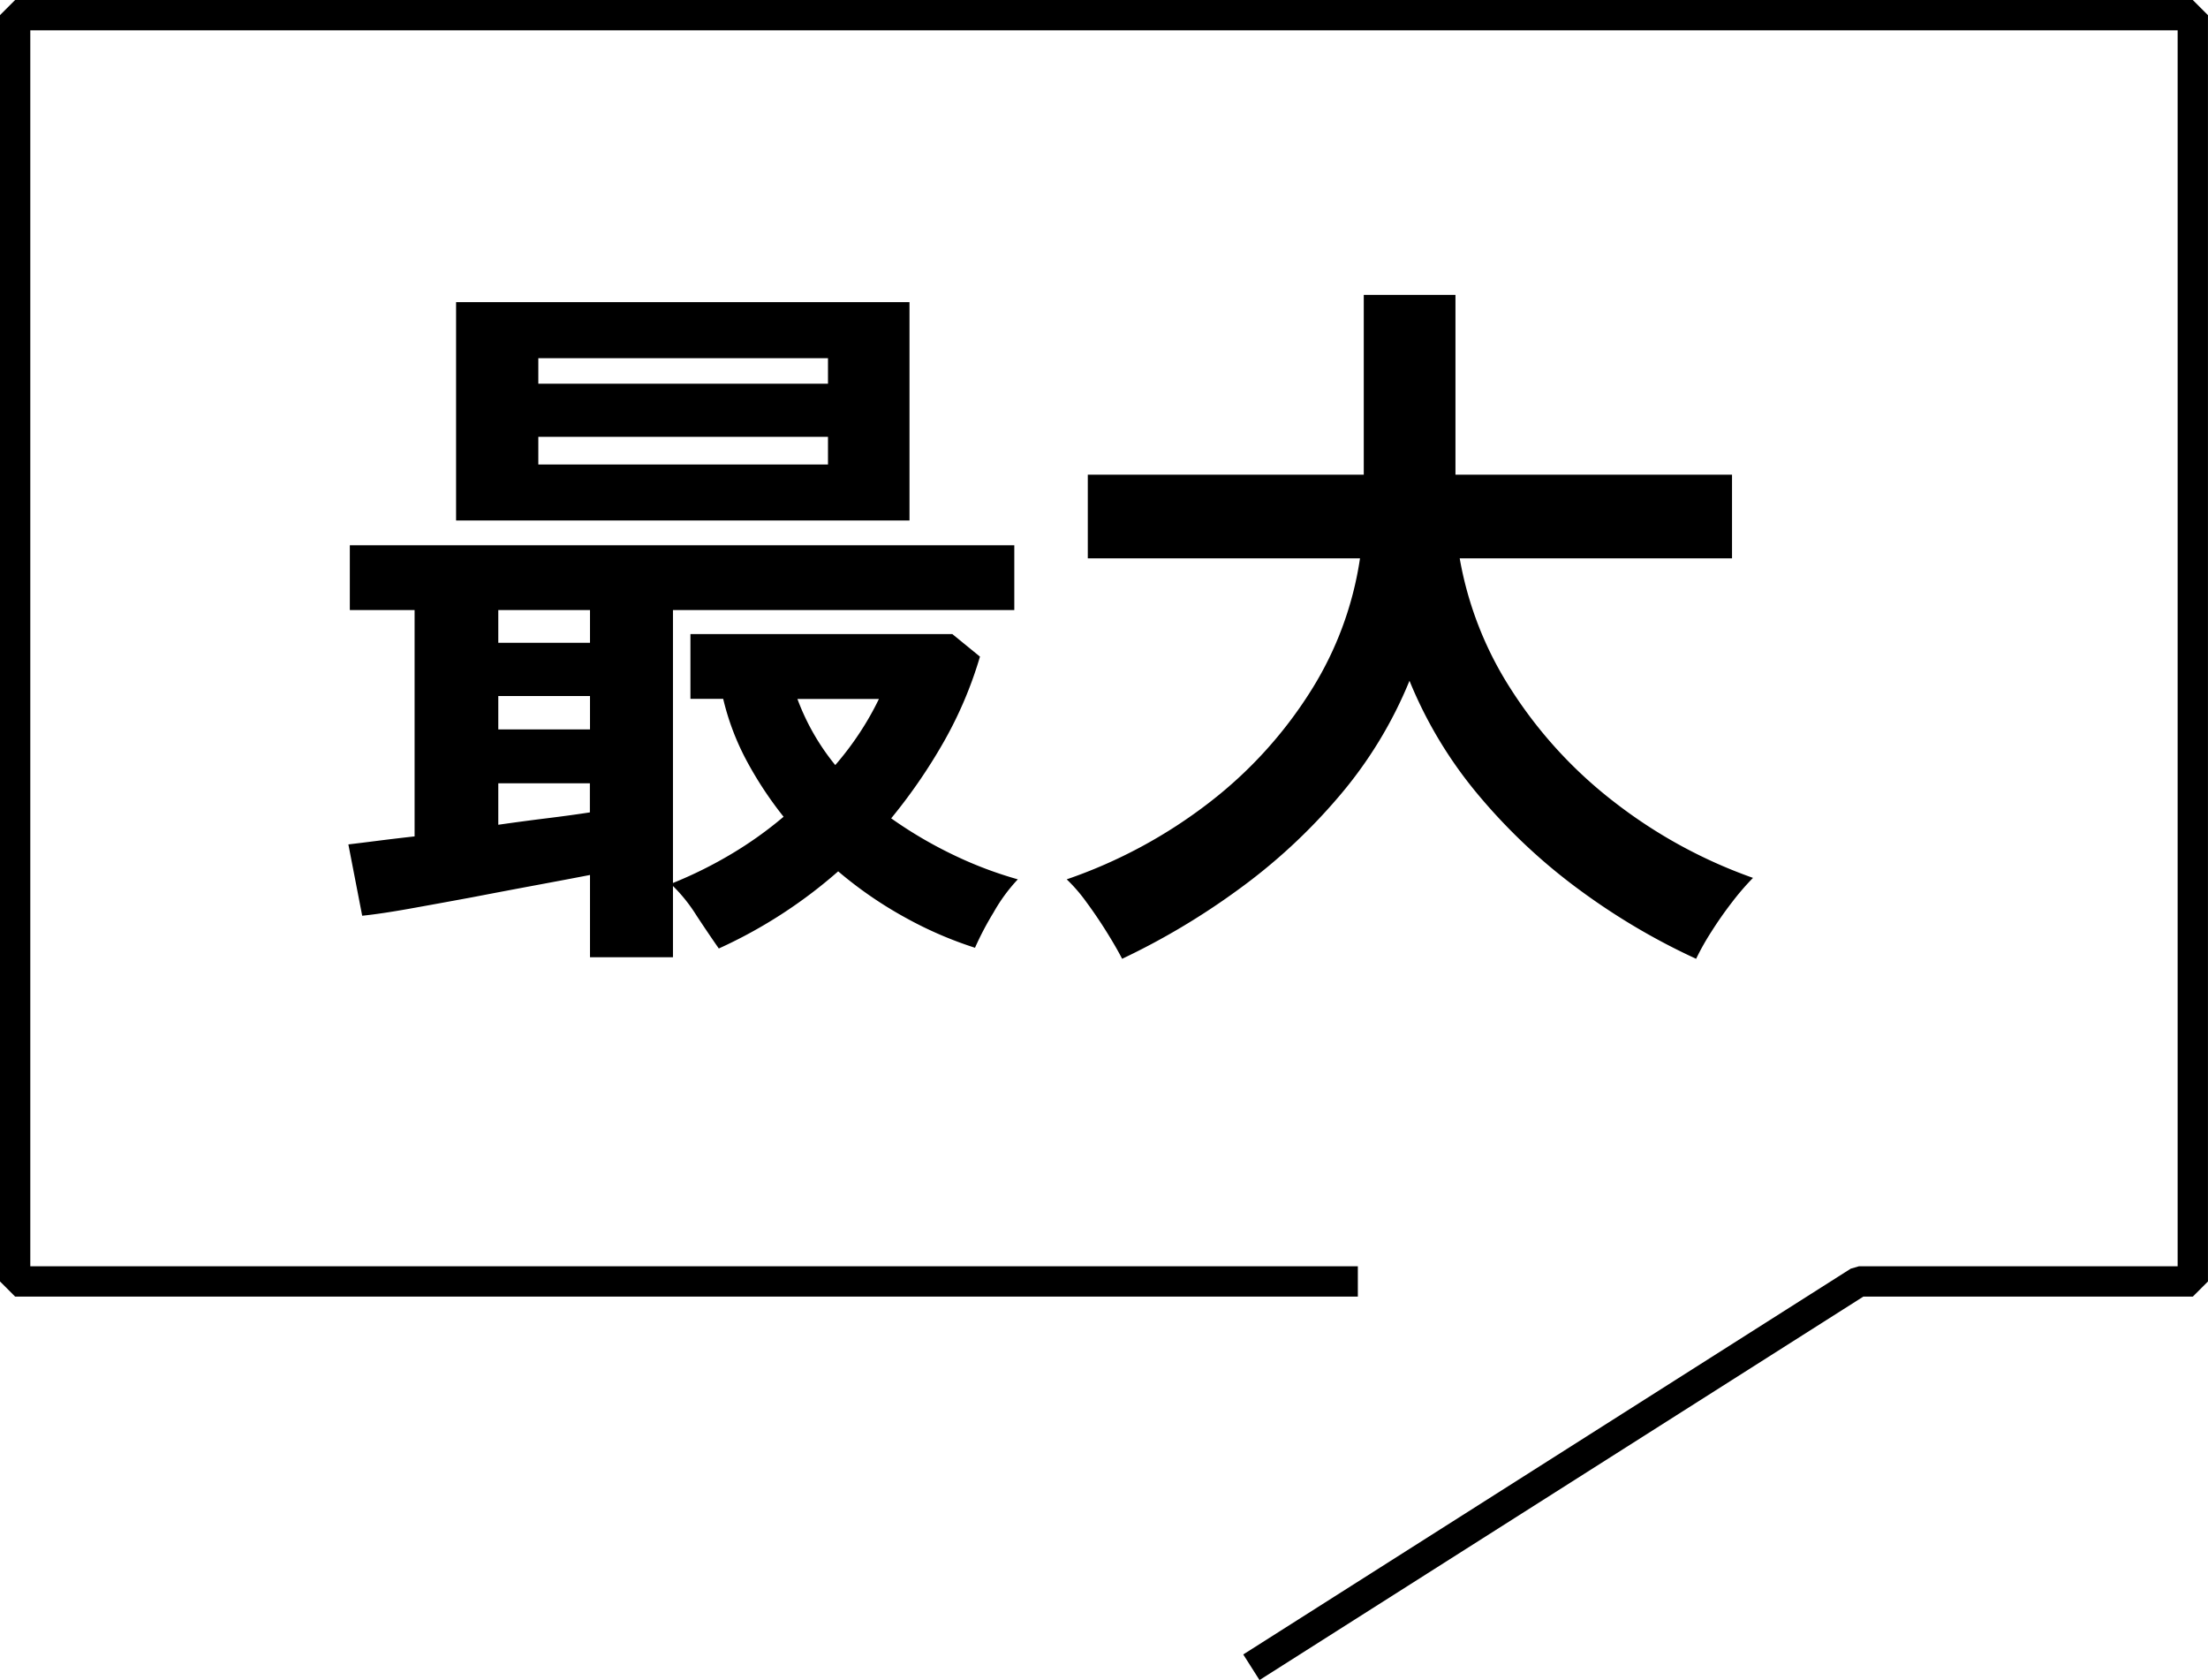
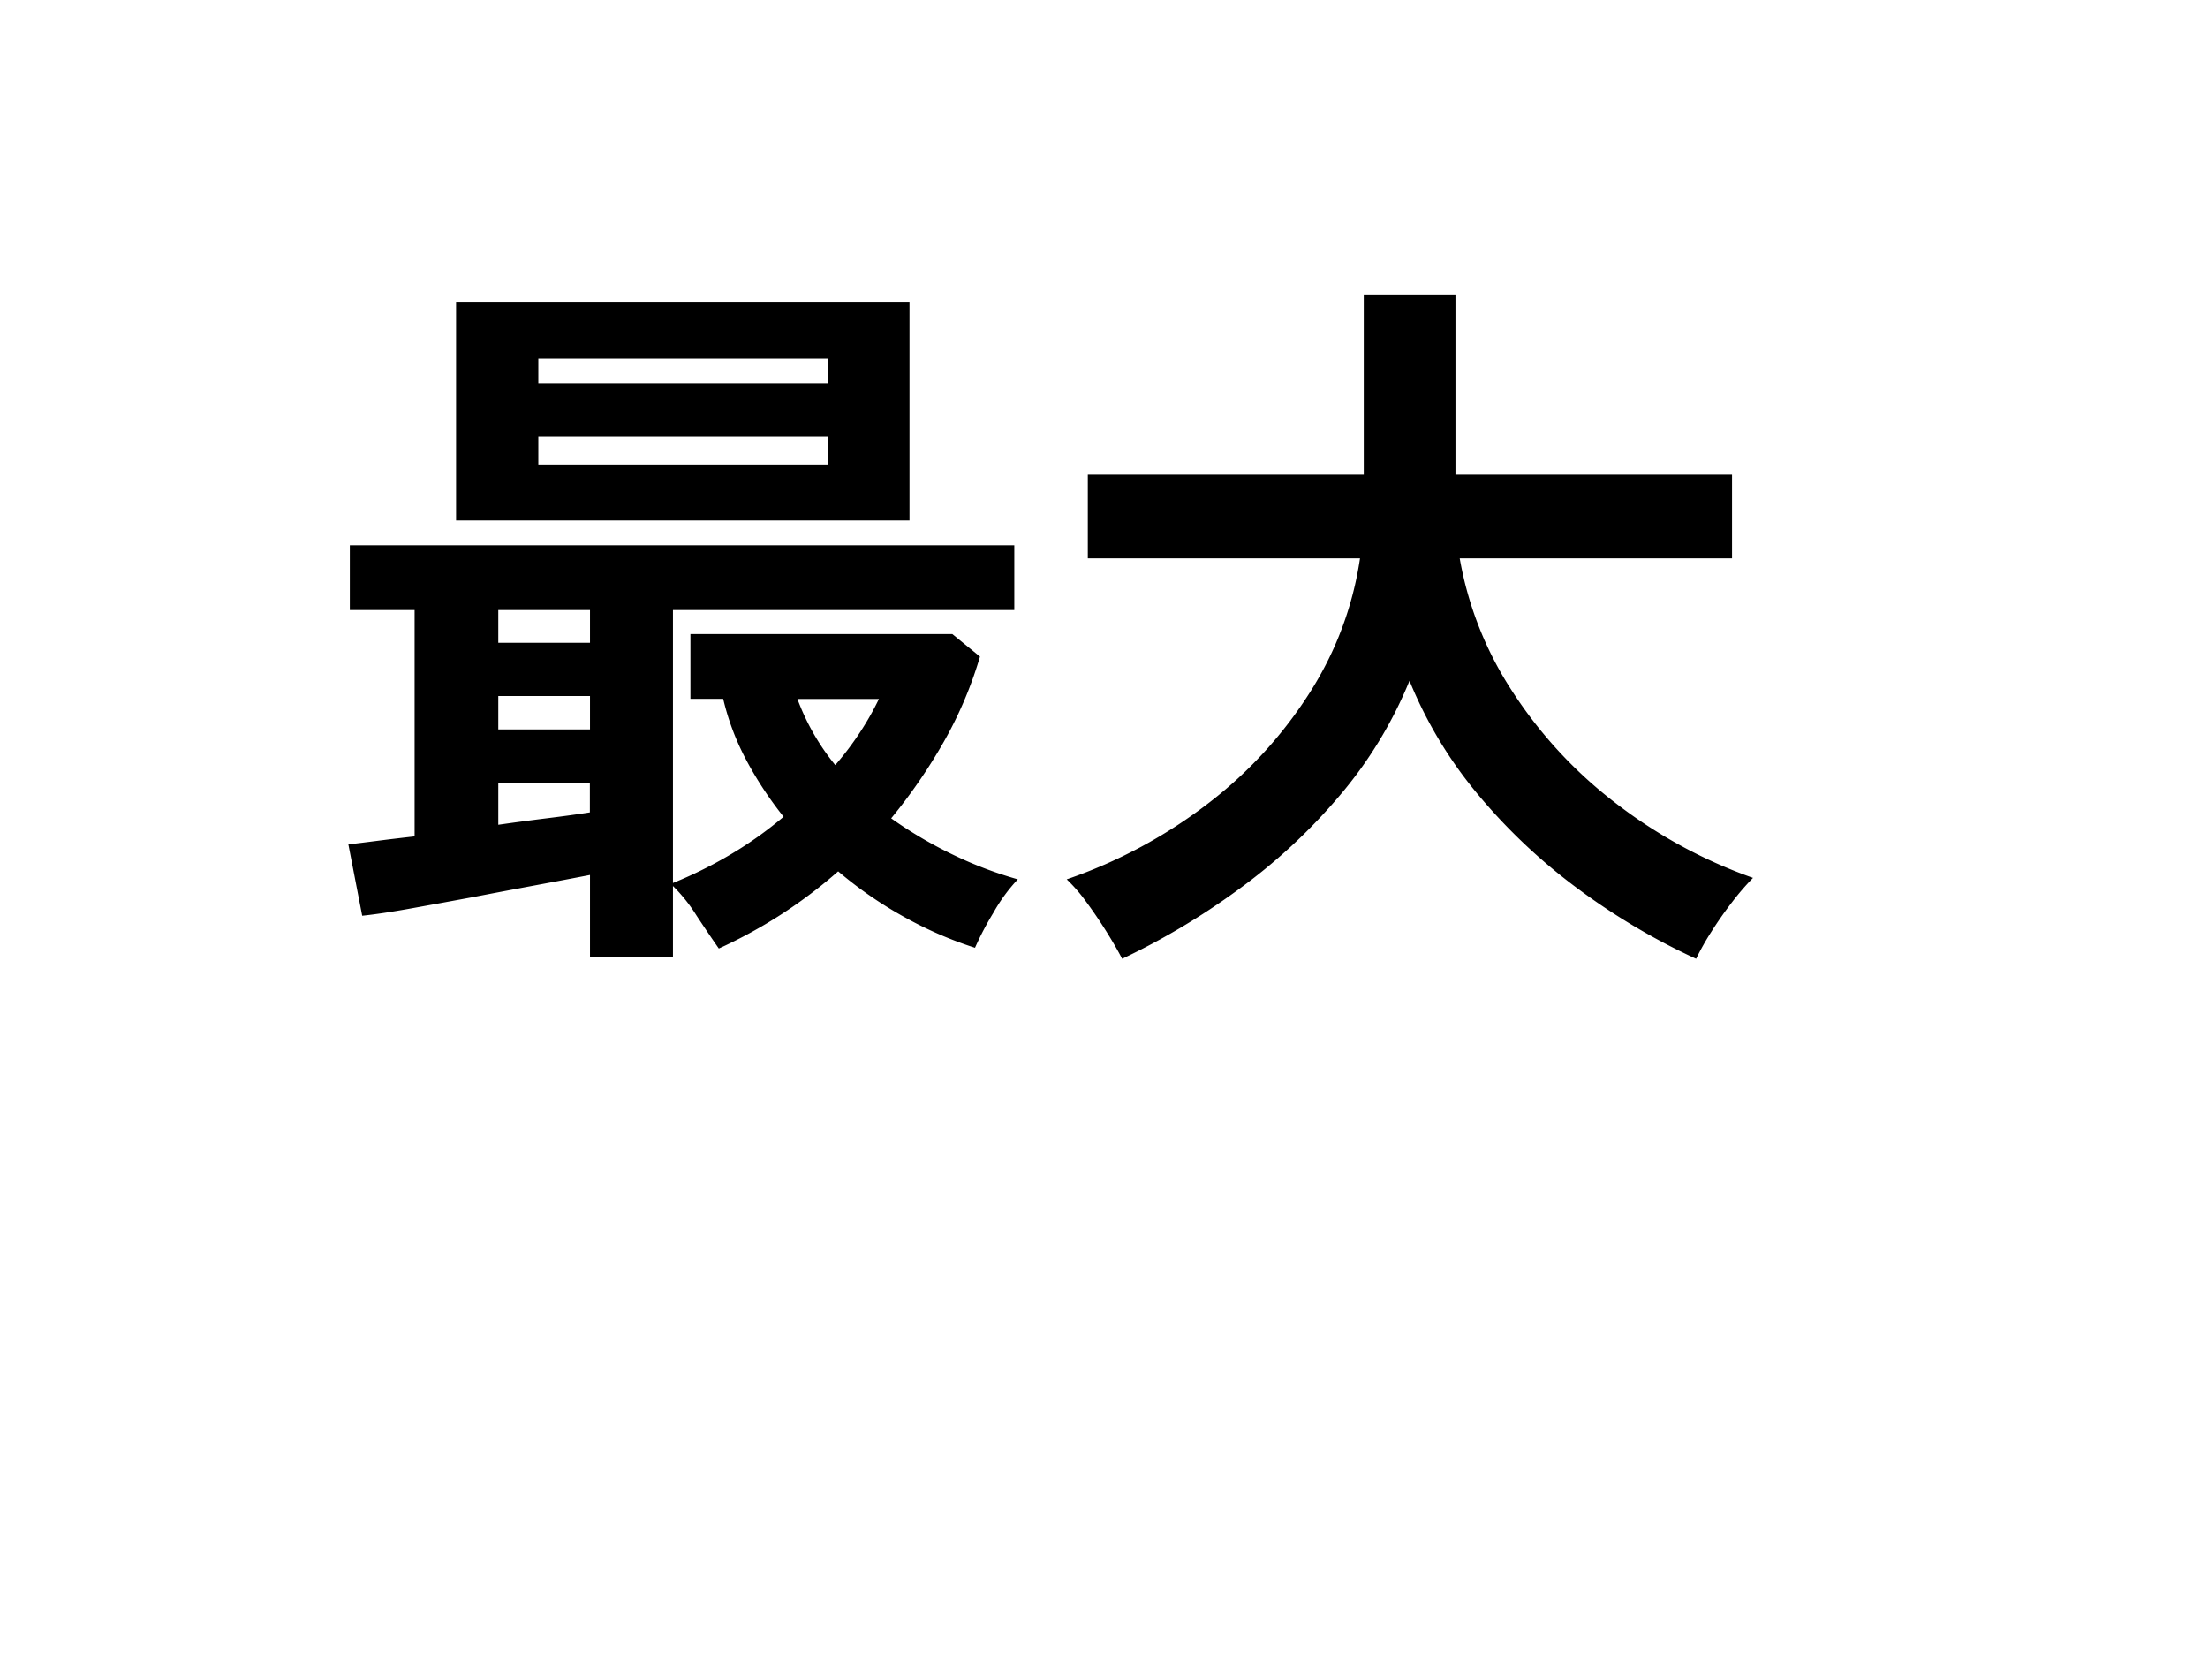
<svg xmlns="http://www.w3.org/2000/svg" width="72.812" height="55.397" viewBox="0 0 72.812 55.397">
  <g id="グループ_41023" data-name="グループ 41023" transform="translate(0.5 0.5)">
    <path id="パス_6947" data-name="パス 6947" d="M8.952,1.848V-.864q-.744.144-1.776.336t-2.112.4q-1.08.2-2.04.372T1.44.48L.984-1.872q.408-.048.972-.12t1.212-.144V-9.6H1.032v-2.136H22.944V-9.6H11.688v9a14.011,14.011,0,0,0,1.932-.96,12.762,12.762,0,0,0,1.716-1.224,12.264,12.264,0,0,1-1.2-1.812,8.441,8.441,0,0,1-.792-2.076h-1.08V-8.808H20.9l.912.744a13.235,13.235,0,0,1-1.188,2.8,18,18,0,0,1-1.74,2.532,14.079,14.079,0,0,0,2.064,1.212,13.042,13.042,0,0,0,2.112.8,5.6,5.6,0,0,0-.8,1.092,10.08,10.08,0,0,0-.612,1.164A12.71,12.71,0,0,1,19.392.564,13.31,13.31,0,0,1,17.136-.984,15.952,15.952,0,0,1,13.2,1.56q-.336-.48-.744-1.1a5.267,5.267,0,0,0-.768-.96V1.848Zm-4.416-14.4v-7.2H19.488v7.2ZM7.248-14.4H16.8v-.912H7.248Zm0-2.664H16.8v-.84H7.248ZM5.928-2.52q.84-.12,1.62-.216t1.4-.192v-.96H5.928Zm0-3.144H8.952v-1.1H5.928Zm0-2.856H8.952V-9.6H5.928ZM17.04-4.488a10.07,10.07,0,0,0,.816-1.08,9.629,9.629,0,0,0,.624-1.1H15.792A7.643,7.643,0,0,0,17.04-4.488ZM26.5,1.9Q26.3,1.512,25.98,1T25.308.012a5.271,5.271,0,0,0-.636-.732,16.381,16.381,0,0,0,4.716-2.544,14.168,14.168,0,0,0,3.336-3.672,11.281,11.281,0,0,0,1.62-4.368H25.368v-2.76h9.1v-5.928h3.024v5.928h9.12v2.76H37.632a11.677,11.677,0,0,0,1.7,4.332,14.674,14.674,0,0,0,3.372,3.684,16.326,16.326,0,0,0,4.6,2.52,8.457,8.457,0,0,0-.684.792q-.372.48-.7,1a8.378,8.378,0,0,0-.492.876,21.885,21.885,0,0,1-3.84-2.268,19,19,0,0,1-3.312-3.1,14.183,14.183,0,0,1-2.3-3.8,14.048,14.048,0,0,1-2.328,3.816A18.9,18.9,0,0,1,30.3-.36,23.645,23.645,0,0,1,26.5,1.9Z" transform="translate(10.004 29.215)" />
-     <path id="パス_6637" data-name="パス 6637" d="M1374.031,932.934h-44.278V891.181h71.812v41.754h-11.011l-20.034,12.721" transform="translate(-1329.754 -891.181)" fill="none" stroke="#000" stroke-linejoin="bevel" stroke-width="1" />
  </g>
</svg>